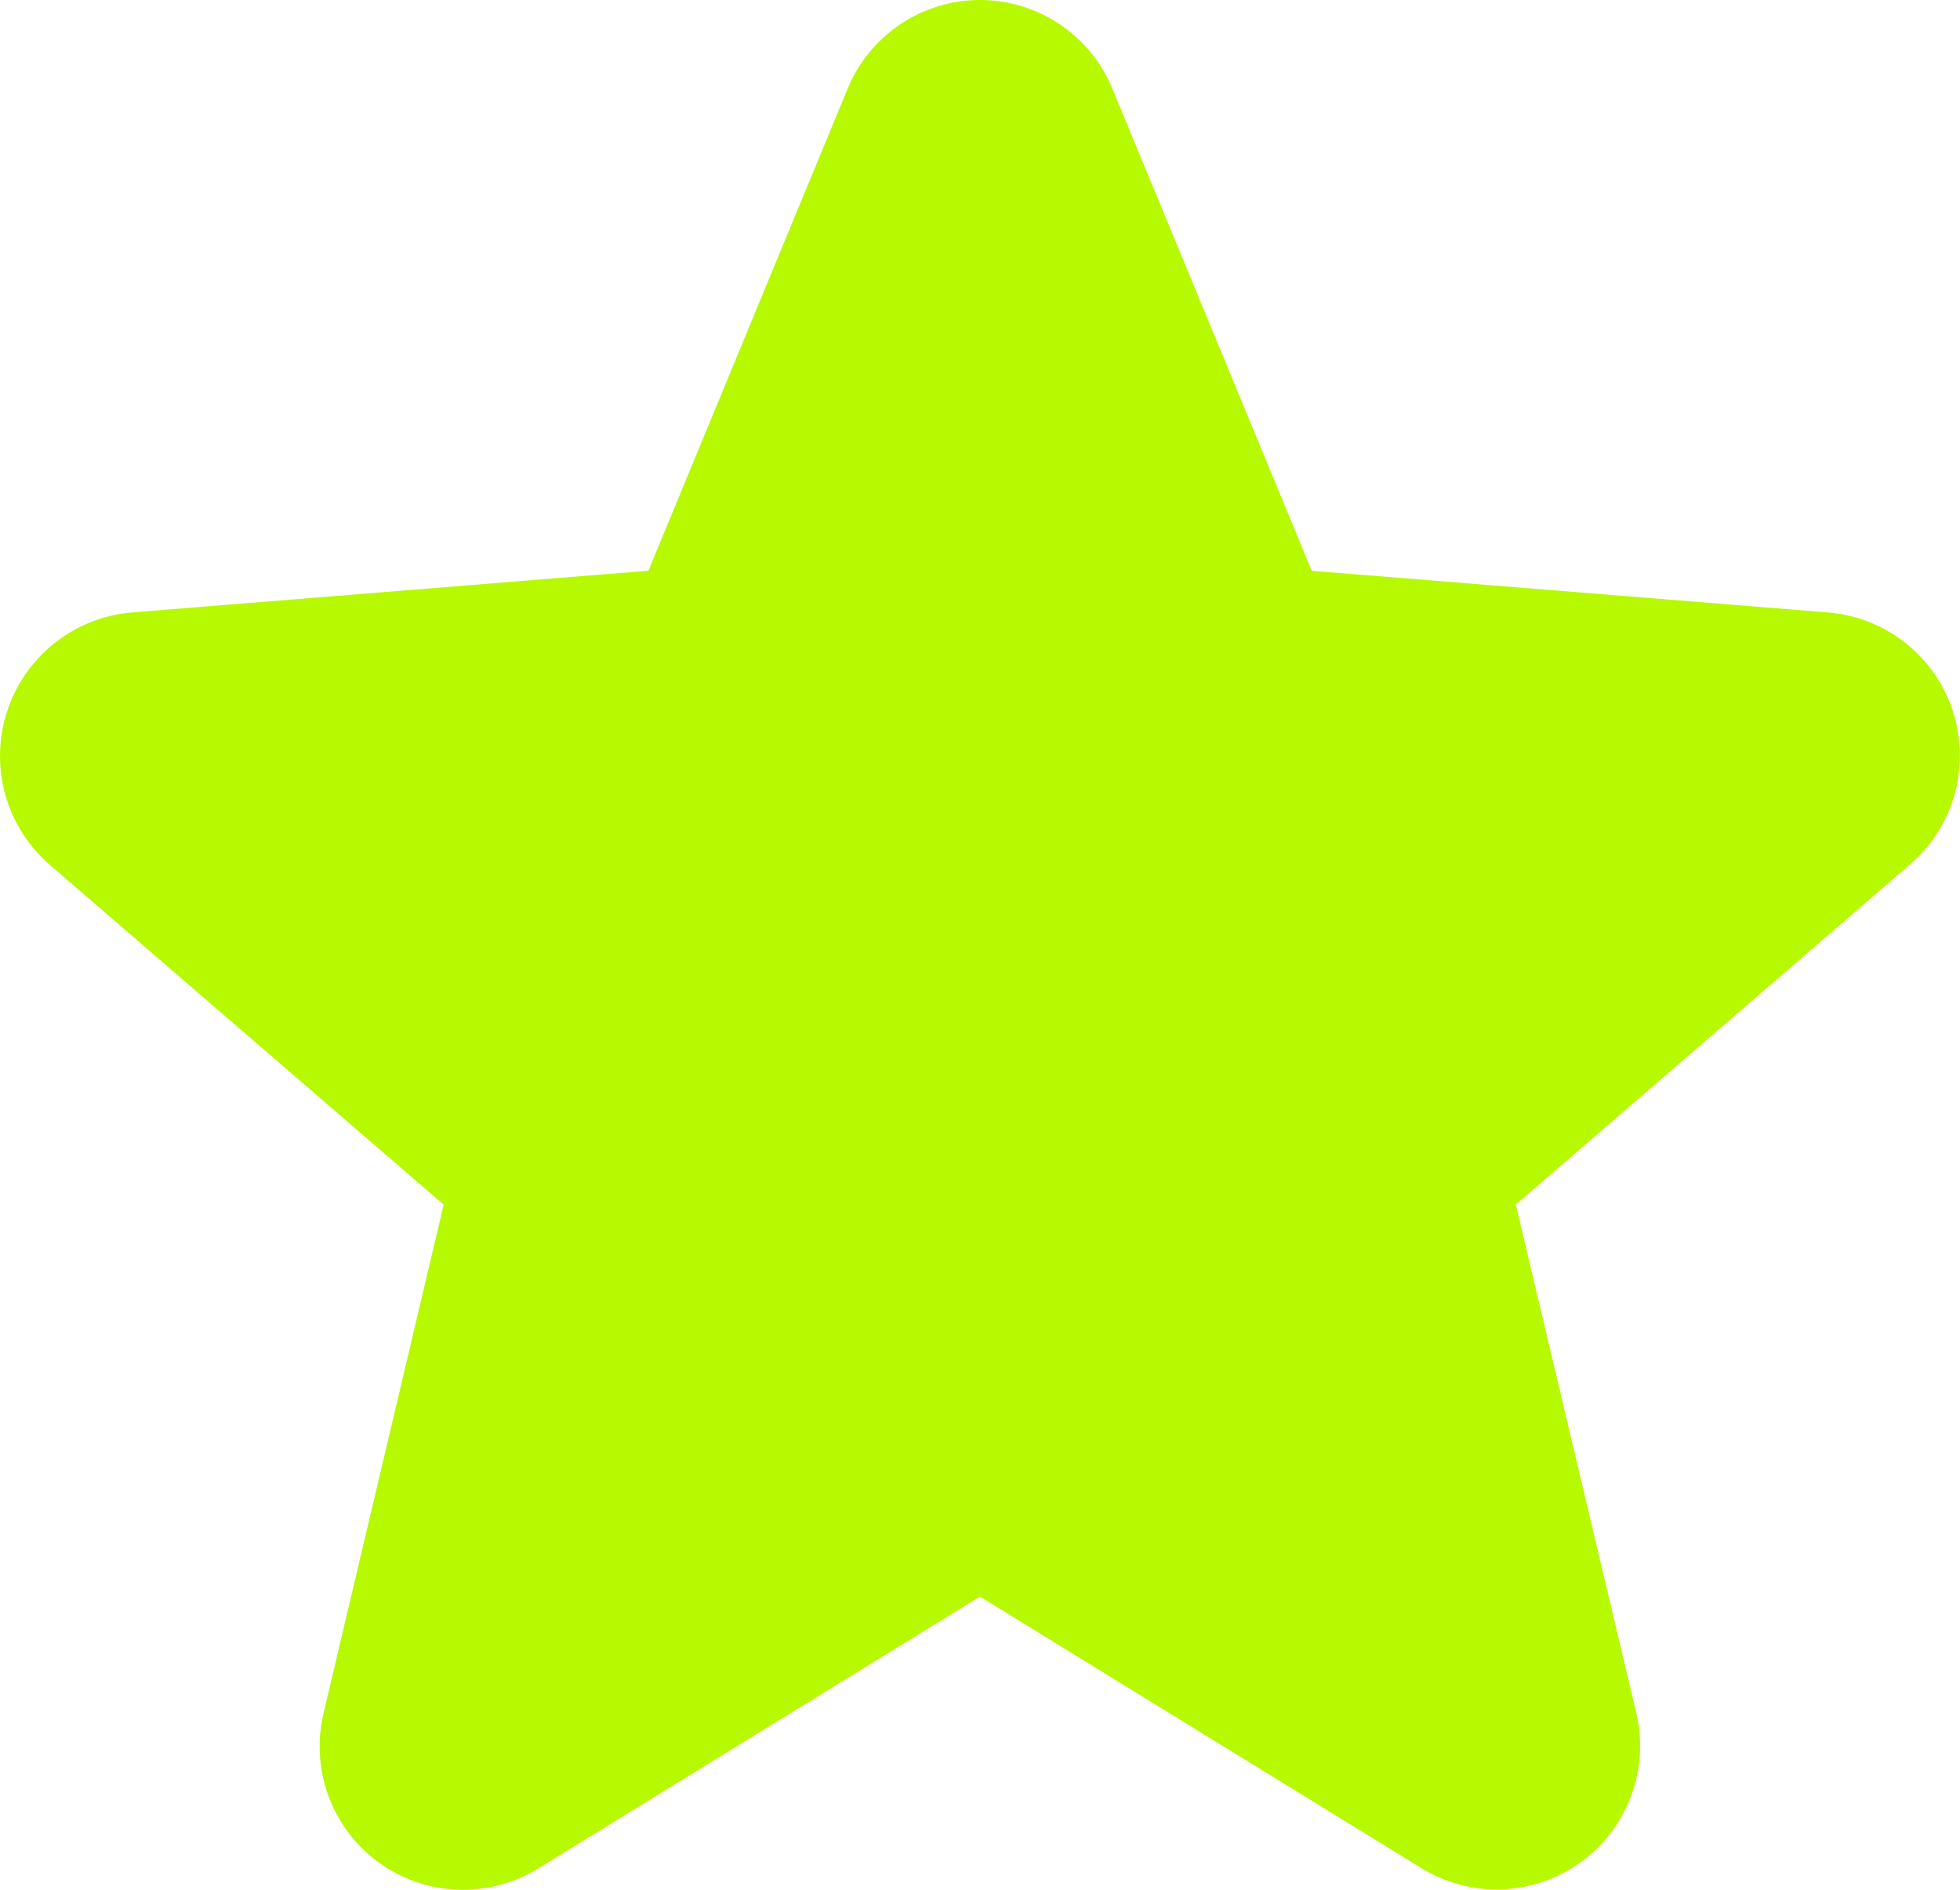
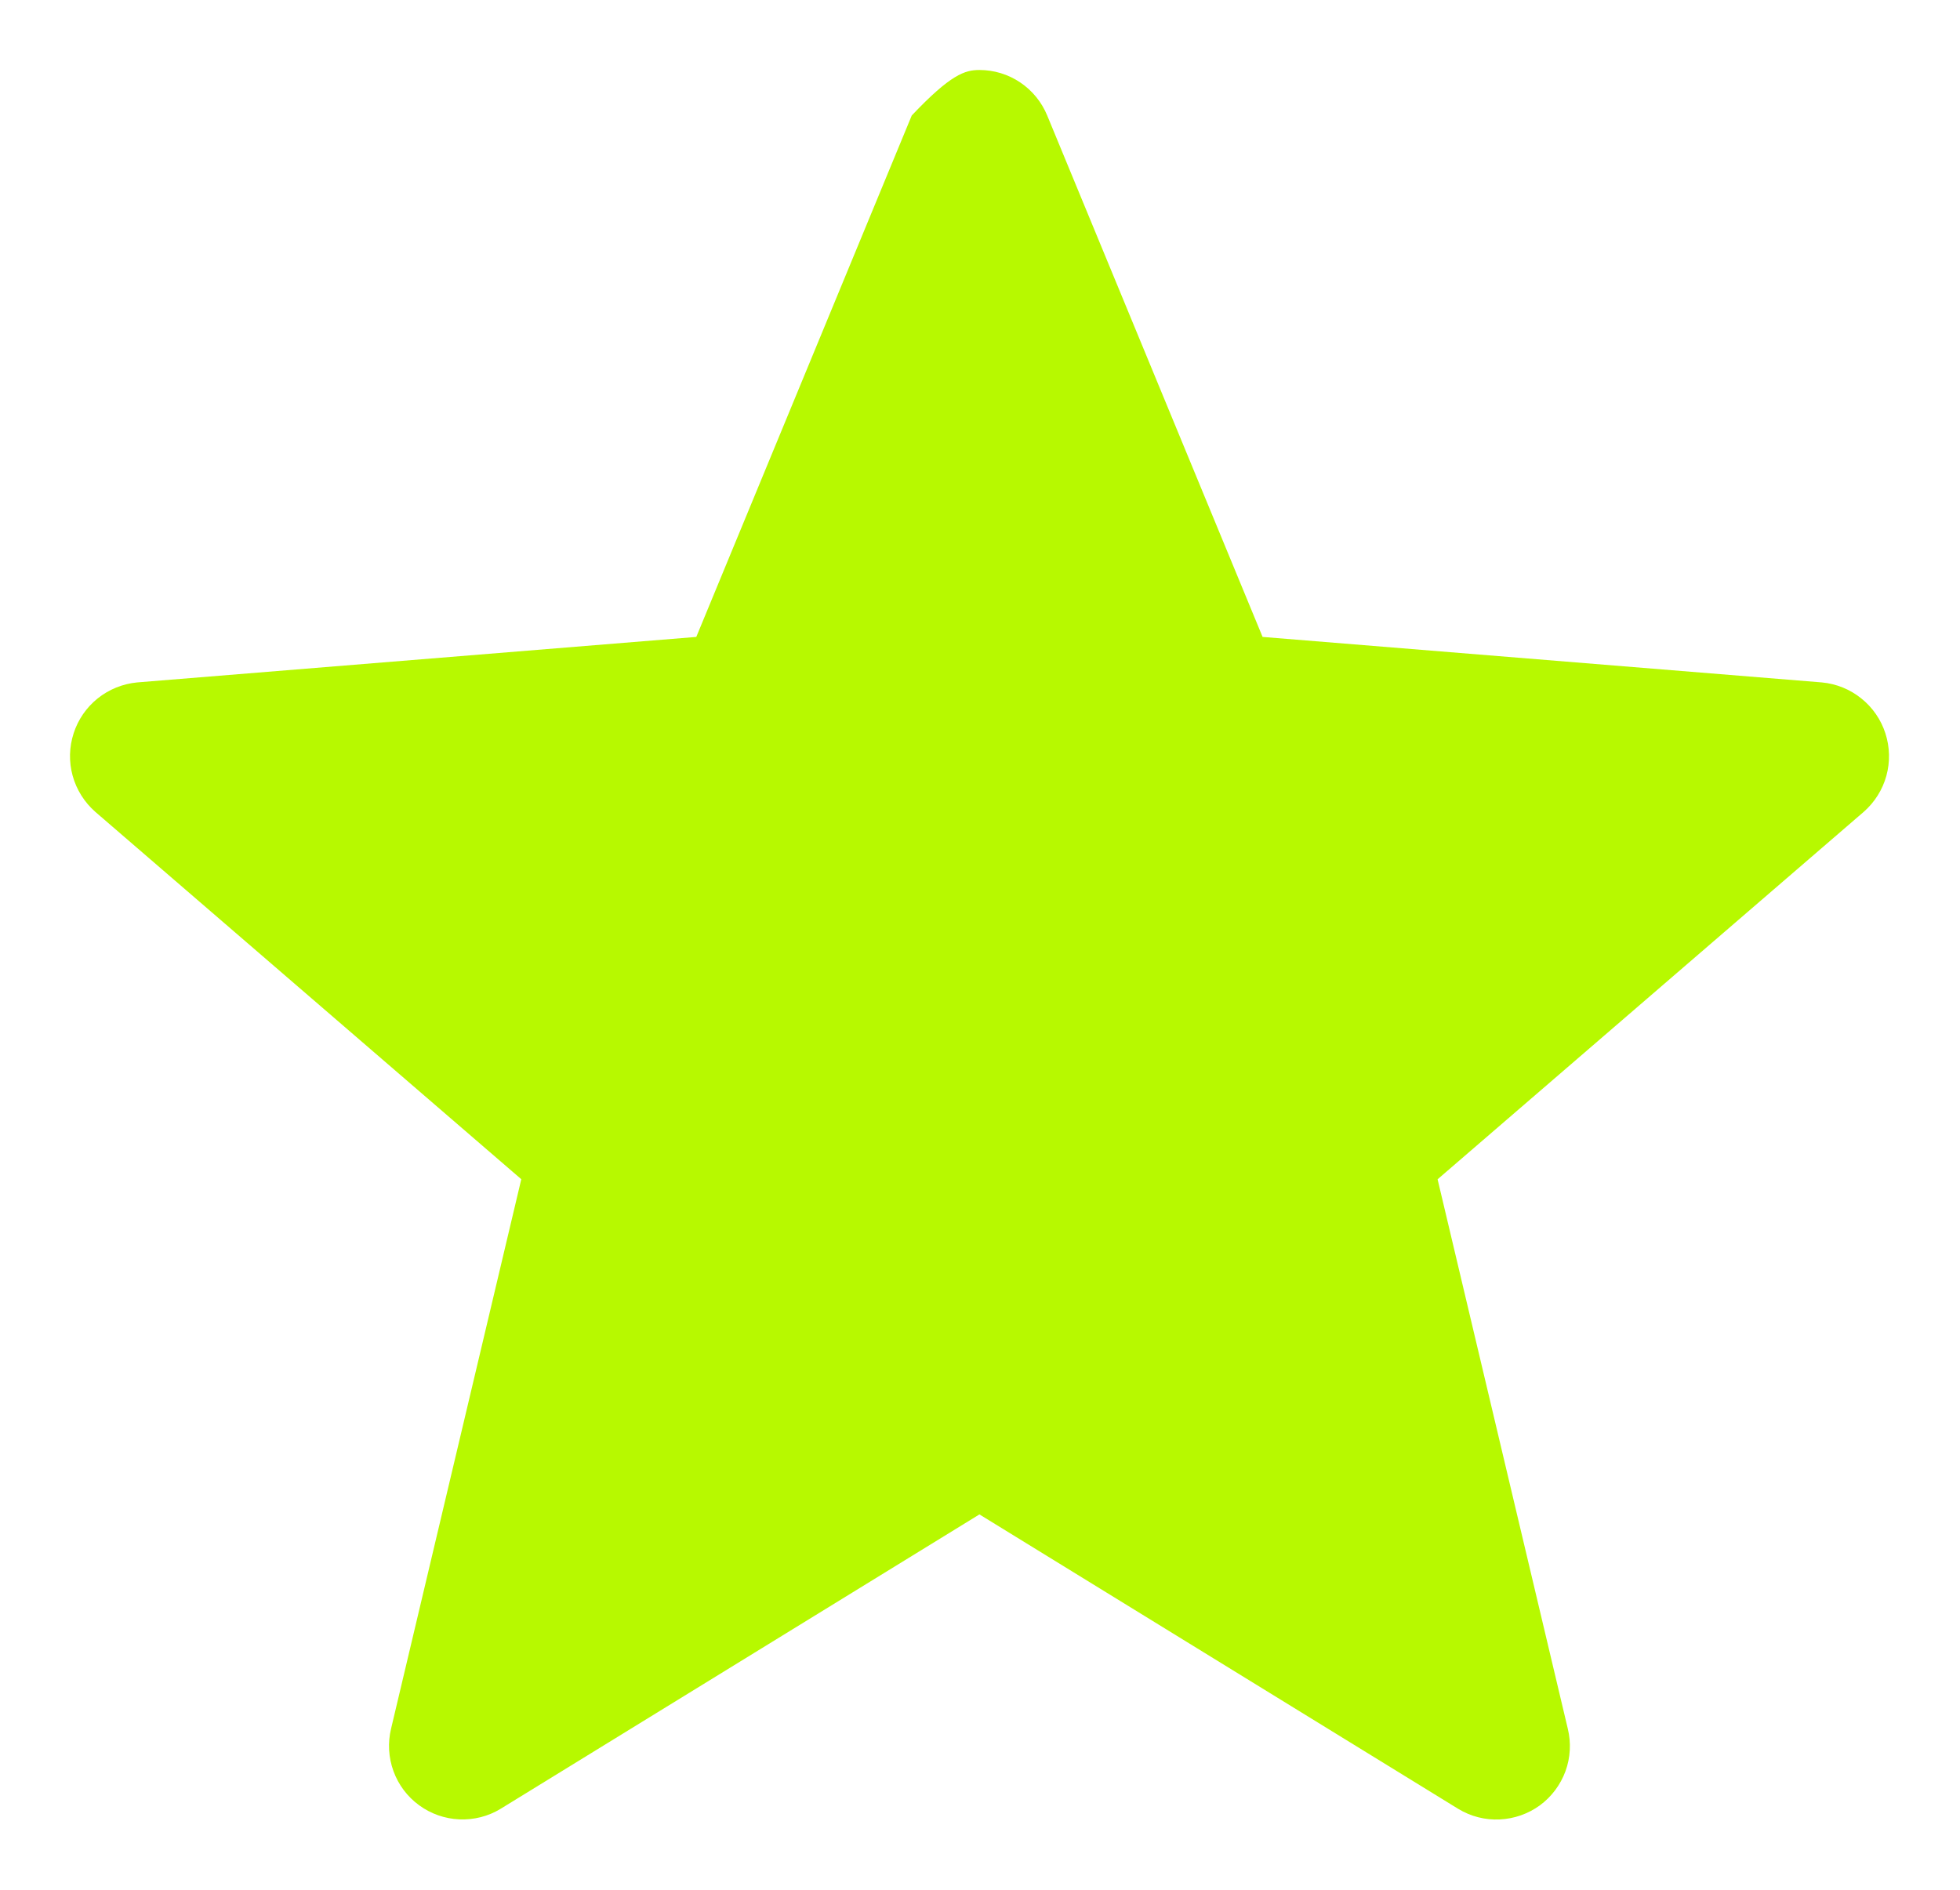
<svg xmlns="http://www.w3.org/2000/svg" width="28" height="27" viewBox="0 0 28 27" fill="none">
-   <path d="M27.897 10.158C27.772 9.773 27.536 9.434 27.218 9.184C26.901 8.934 26.517 8.783 26.114 8.75L18.739 8.155L15.892 1.269C15.738 0.894 15.476 0.573 15.139 0.347C14.802 0.121 14.405 0 14 0C13.594 0 13.198 0.121 12.861 0.347C12.524 0.573 12.262 0.894 12.108 1.269L9.263 8.154L1.884 8.75C1.481 8.784 1.096 8.937 0.779 9.188C0.462 9.44 0.226 9.78 0.101 10.165C-0.024 10.55 -0.033 10.964 0.076 11.354C0.185 11.744 0.406 12.093 0.713 12.358L6.338 17.211L4.624 24.469C4.528 24.863 4.552 25.277 4.692 25.658C4.831 26.039 5.081 26.37 5.409 26.608C5.737 26.847 6.129 26.983 6.535 26.998C6.94 27.014 7.341 26.909 7.687 26.696L13.999 22.811L20.315 26.696C20.661 26.906 21.061 27.01 21.465 26.993C21.87 26.976 22.26 26.84 22.587 26.602C22.914 26.363 23.163 26.034 23.303 25.654C23.443 25.275 23.468 24.862 23.374 24.469L21.654 17.21L27.279 12.356C27.588 12.092 27.812 11.742 27.922 11.351C28.032 10.959 28.023 10.544 27.897 10.158ZM25.979 10.841L19.892 16.091C19.753 16.211 19.649 16.366 19.593 16.541C19.537 16.715 19.529 16.902 19.572 17.08L21.432 24.93C21.436 24.941 21.437 24.953 21.433 24.964C21.429 24.976 21.421 24.985 21.41 24.99C21.388 25.008 21.382 25.004 21.363 24.99L14.523 20.784C14.365 20.687 14.184 20.636 13.999 20.636C13.814 20.636 13.633 20.687 13.475 20.784L6.635 24.993C6.617 25.004 6.612 25.008 6.588 24.993C6.577 24.987 6.569 24.978 6.565 24.967C6.561 24.956 6.562 24.943 6.567 24.933L8.427 17.083C8.469 16.904 8.462 16.718 8.405 16.543C8.349 16.369 8.245 16.213 8.107 16.094L2.019 10.844C2.004 10.831 1.99 10.82 2.003 10.781C2.015 10.743 2.025 10.748 2.044 10.745L10.034 10.1C10.217 10.084 10.393 10.018 10.541 9.909C10.689 9.8 10.804 9.653 10.874 9.483L13.952 2.031C13.962 2.01 13.965 2 13.995 2C14.025 2 14.029 2.01 14.039 2.031L17.124 9.483C17.194 9.653 17.311 9.8 17.459 9.909C17.608 10.018 17.784 10.083 17.968 10.098L25.958 10.743C25.977 10.743 25.988 10.743 25.999 10.779C26.01 10.815 25.999 10.829 25.979 10.841Z" fill="#B7F900" />
-   <path d="M26.625 11.599L20.537 16.849L22.397 24.698C22.446 24.899 22.435 25.111 22.364 25.306C22.292 25.501 22.165 25.671 21.998 25.794C21.83 25.916 21.63 25.986 21.423 25.995C21.215 26.005 21.01 25.952 20.832 25.844L13.992 21.637L7.152 25.843C6.975 25.951 6.769 26.003 6.562 25.994C6.355 25.985 6.154 25.915 5.987 25.792C5.819 25.67 5.692 25.5 5.621 25.305C5.55 25.11 5.538 24.898 5.587 24.697L7.447 16.848L1.36 11.598C1.205 11.461 1.093 11.283 1.038 11.084C0.983 10.884 0.988 10.674 1.052 10.477C1.115 10.281 1.235 10.107 1.396 9.978C1.557 9.849 1.753 9.77 1.959 9.75L9.947 9.1L13.025 1.65C13.103 1.458 13.237 1.294 13.409 1.178C13.582 1.062 13.785 1 13.992 1C14.2 1 14.403 1.062 14.575 1.178C14.747 1.294 14.881 1.458 14.96 1.65L18.037 9.1L26.026 9.75C26.232 9.769 26.428 9.848 26.589 9.978C26.751 10.107 26.871 10.281 26.934 10.477C26.998 10.674 27.003 10.885 26.948 11.085C26.893 11.284 26.78 11.463 26.625 11.599Z" fill="#B7F900" />
+   <path d="M26.625 11.599L20.537 16.849L22.397 24.698C22.446 24.899 22.435 25.111 22.364 25.306C22.292 25.501 22.165 25.671 21.998 25.794C21.83 25.916 21.63 25.986 21.423 25.995C21.215 26.005 21.01 25.952 20.832 25.844L13.992 21.637L7.152 25.843C6.975 25.951 6.769 26.003 6.562 25.994C6.355 25.985 6.154 25.915 5.987 25.792C5.819 25.67 5.692 25.5 5.621 25.305C5.55 25.11 5.538 24.898 5.587 24.697L7.447 16.848L1.36 11.598C1.205 11.461 1.093 11.283 1.038 11.084C0.983 10.884 0.988 10.674 1.052 10.477C1.115 10.281 1.235 10.107 1.396 9.978C1.557 9.849 1.753 9.77 1.959 9.75L9.947 9.1L13.025 1.65C13.582 1.062 13.785 1 13.992 1C14.2 1 14.403 1.062 14.575 1.178C14.747 1.294 14.881 1.458 14.96 1.65L18.037 9.1L26.026 9.75C26.232 9.769 26.428 9.848 26.589 9.978C26.751 10.107 26.871 10.281 26.934 10.477C26.998 10.674 27.003 10.885 26.948 11.085C26.893 11.284 26.78 11.463 26.625 11.599Z" fill="#B7F900" />
</svg>